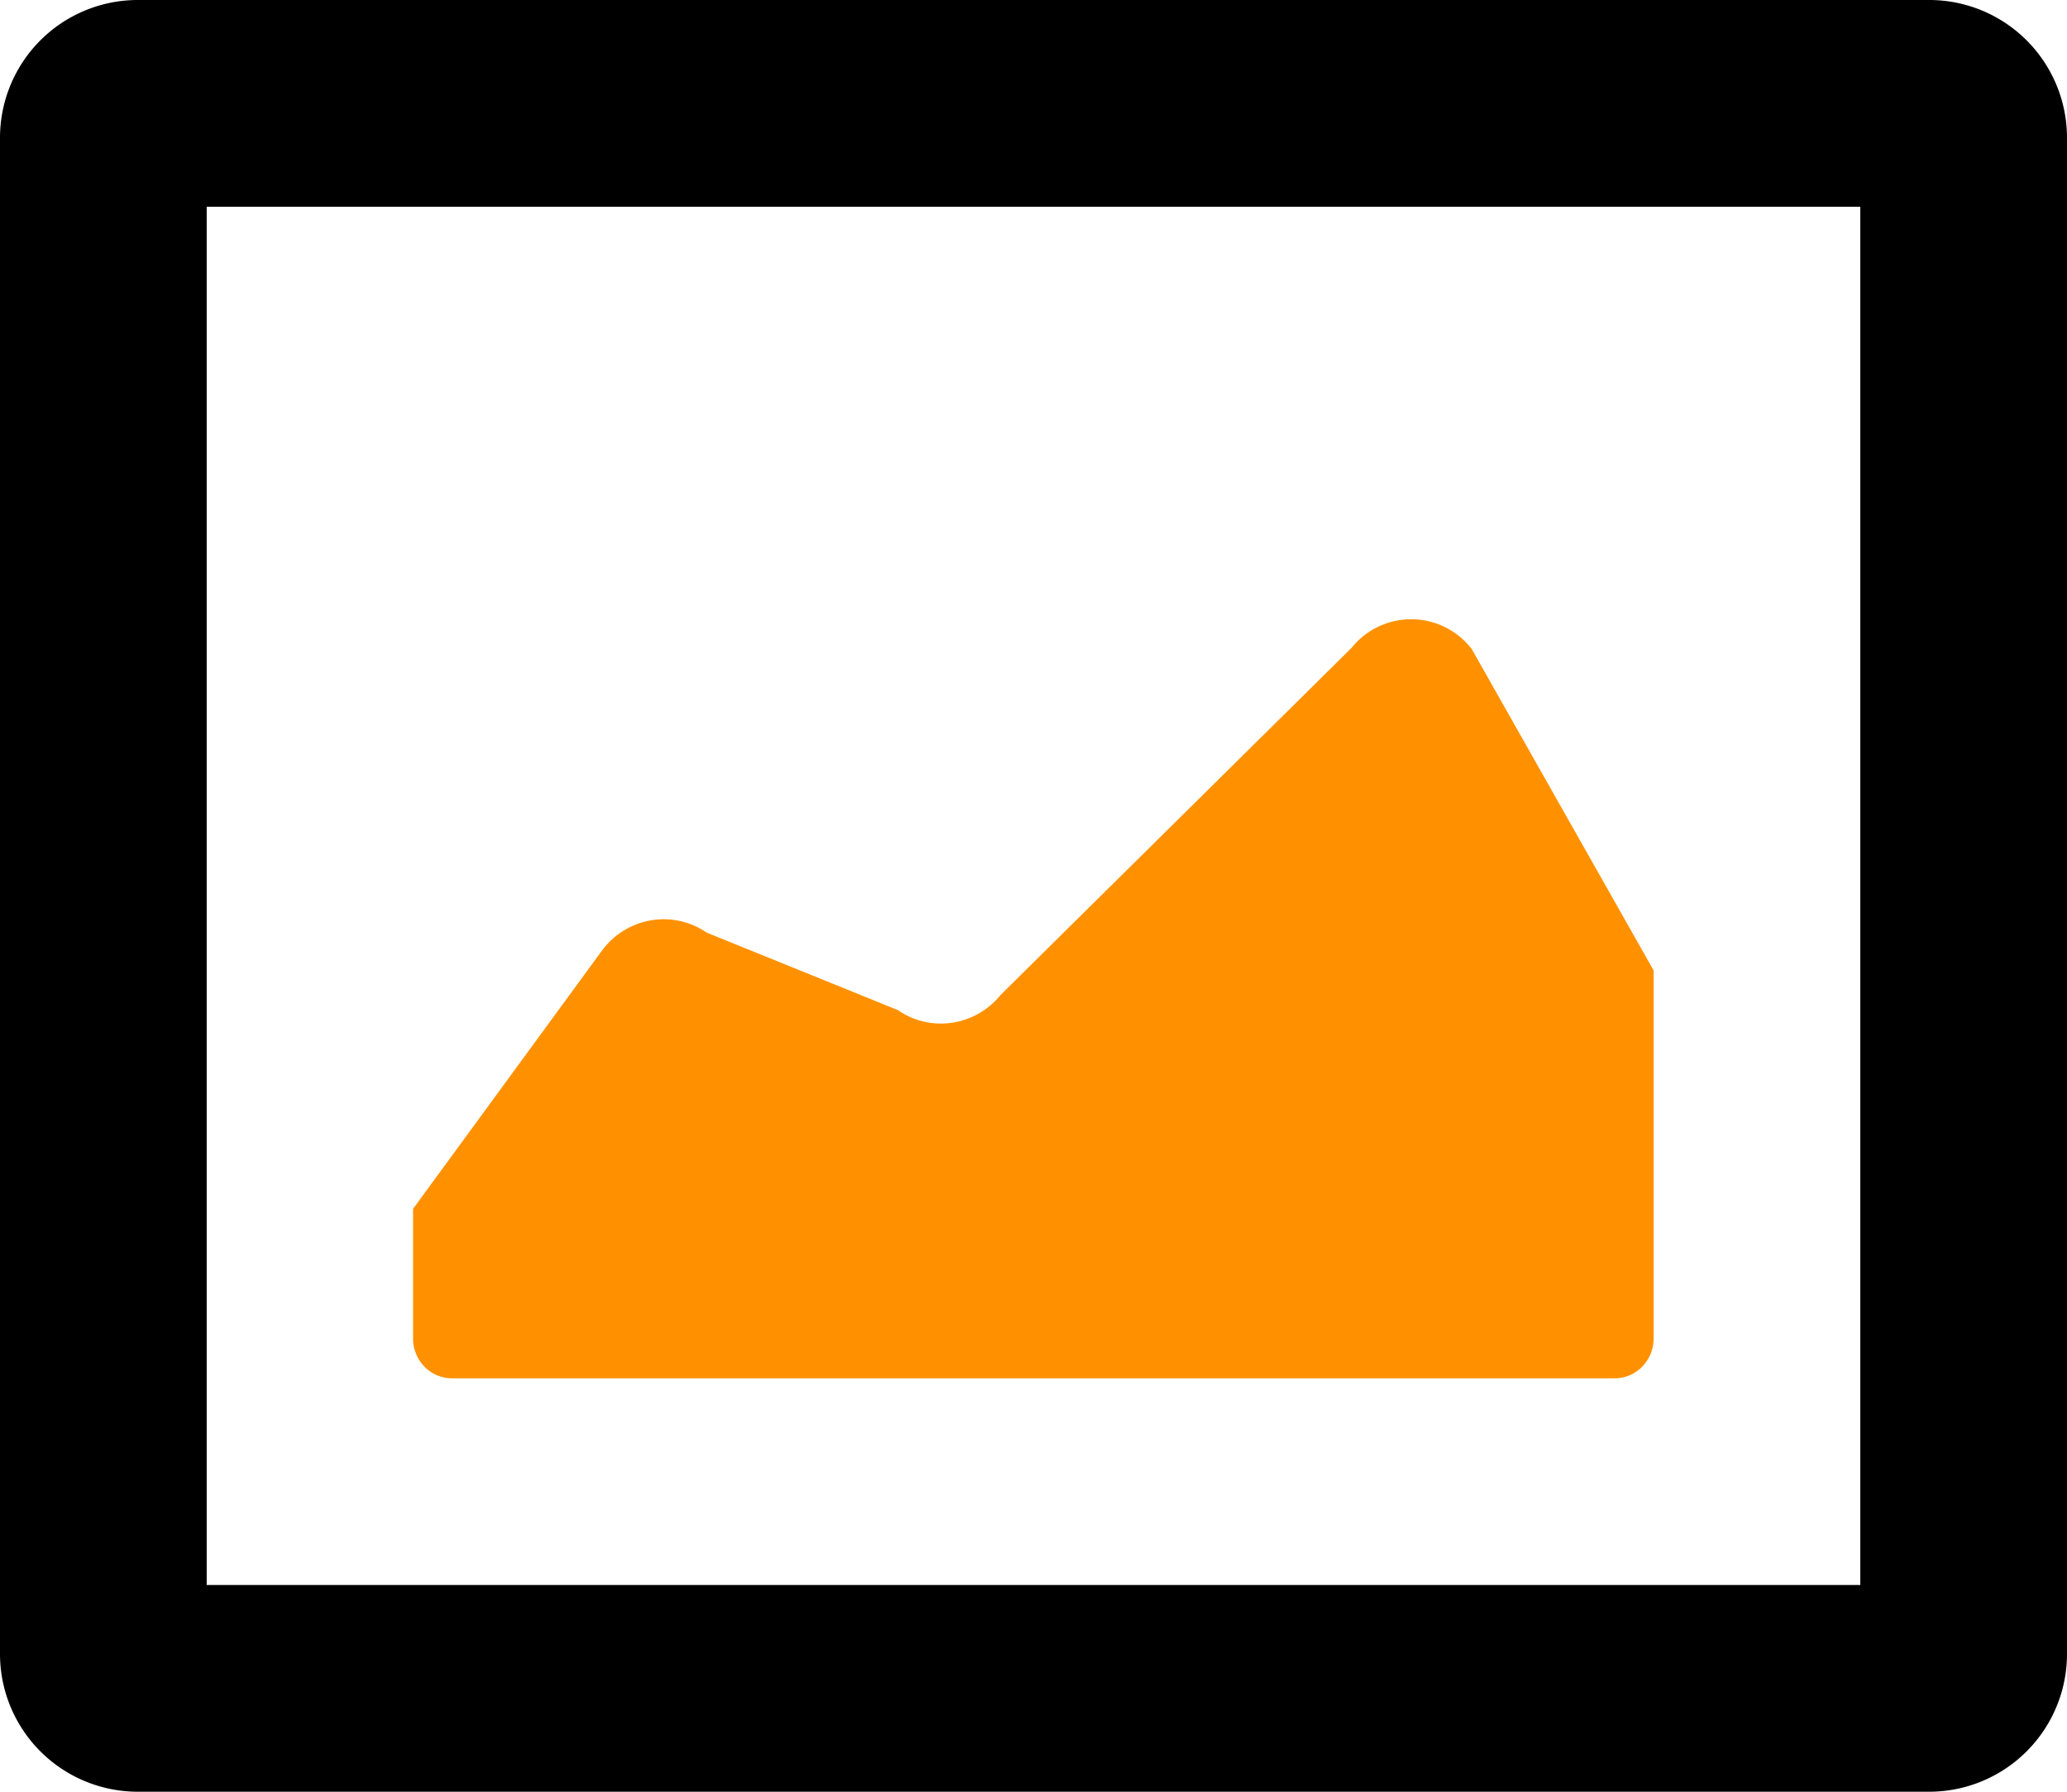
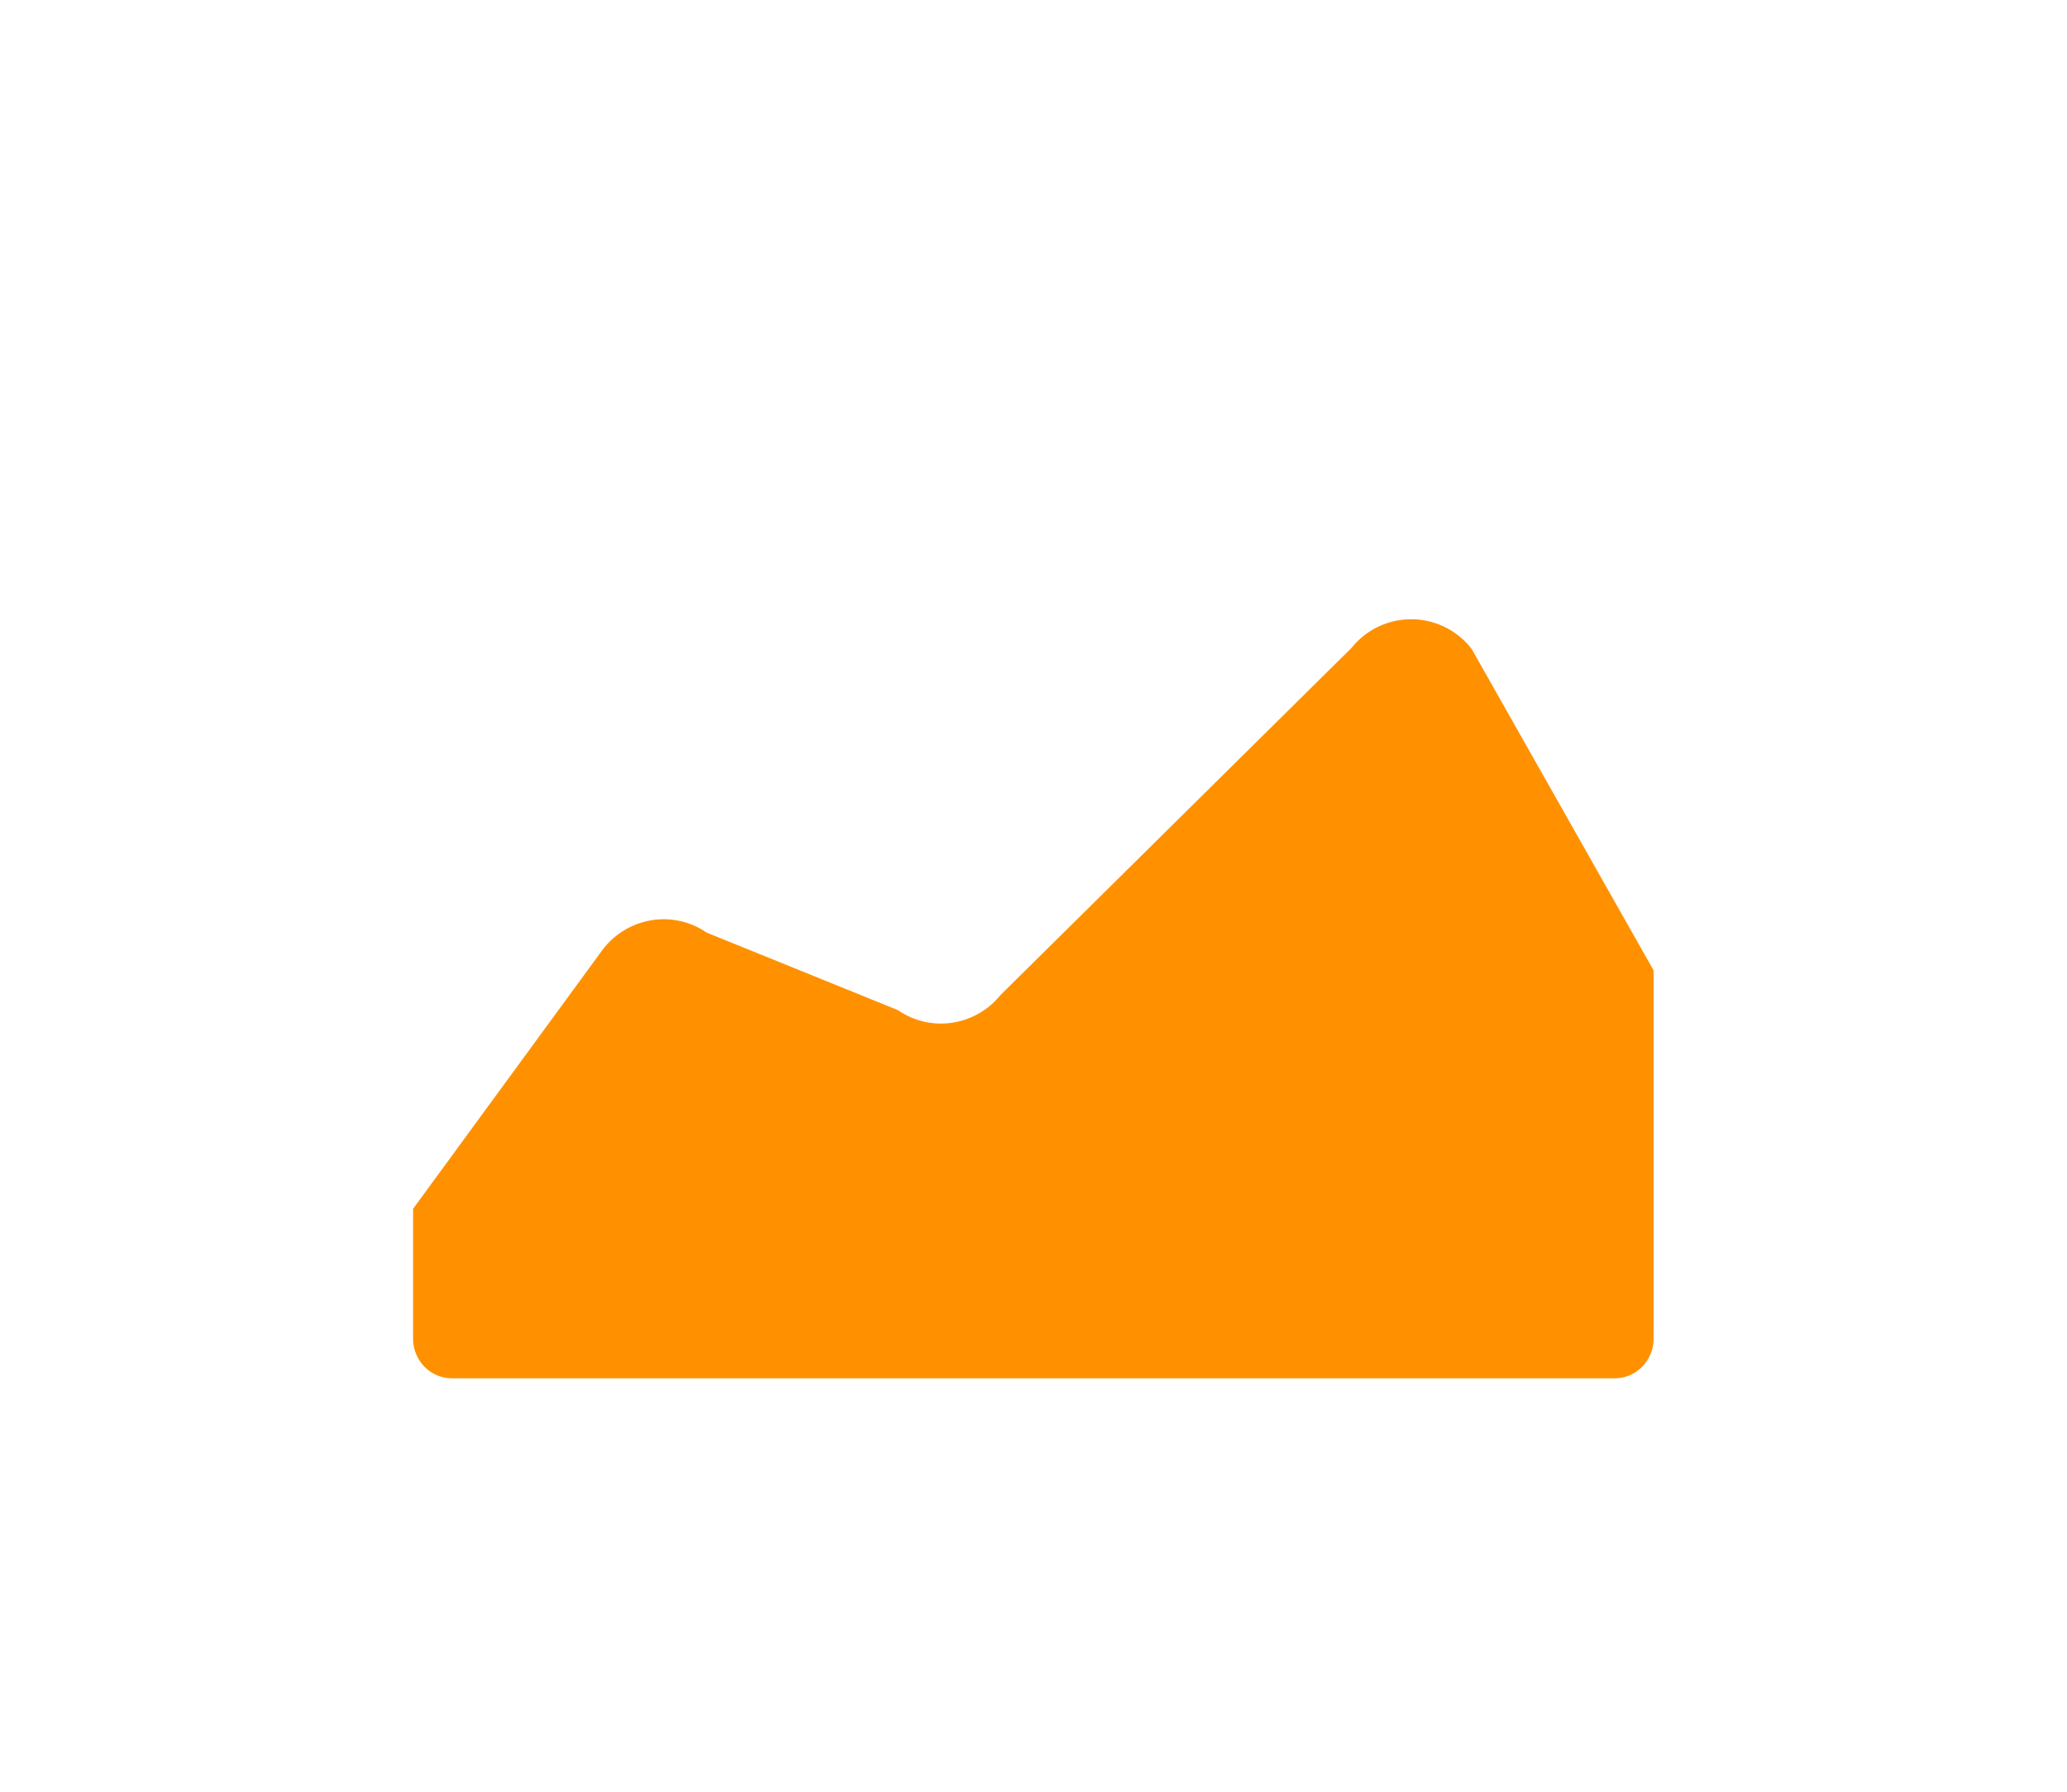
<svg xmlns="http://www.w3.org/2000/svg" height="52" id="image" viewBox="0 0 60 52" width="60">
  <defs>
    <style>
      .cls-1 {
        fill: #6aa04e;
      }

      .cls-1, .cls-2 {
        fill-rule: evenodd;
      }

      .cls-2 {
        fill: #65727f;
      }
    </style>
  </defs>
  <path d="M376.067,363.317a2.186,2.186,0,0,0,1.571.365,2.233,2.233,0,0,0,1.406-.806L389.235,352.8a2.218,2.218,0,0,1,3.485.036l5.28,9.327v10.685a1.162,1.162,0,0,1-.33.815,1.106,1.106,0,0,1-.8.338h-33.75a1.11,1.11,0,0,1-.8-0.338,1.166,1.166,0,0,1-.329-0.815v-3.766l5.473-7.48a2.233,2.233,0,0,1,1.42-.89,2.2,2.2,0,0,1,1.628.354Z" data-name="image copy" id="image_copy" transform="translate(-350 -334)" fill="#ff9100" opacity="1" original-fill="#ffffff" />
-   <path d="M404,340v40H356V340h48m2-6H354a4,4,0,0,0-4,4v44a4,4,0,0,0,4,4h52a4,4,0,0,0,4-4V338a4,4,0,0,0-4-4h0Z" data-name="image copy 2" id="image_copy_2" transform="translate(-350 -334)" fill="#000000" opacity="1" original-fill="#000000" />
</svg>